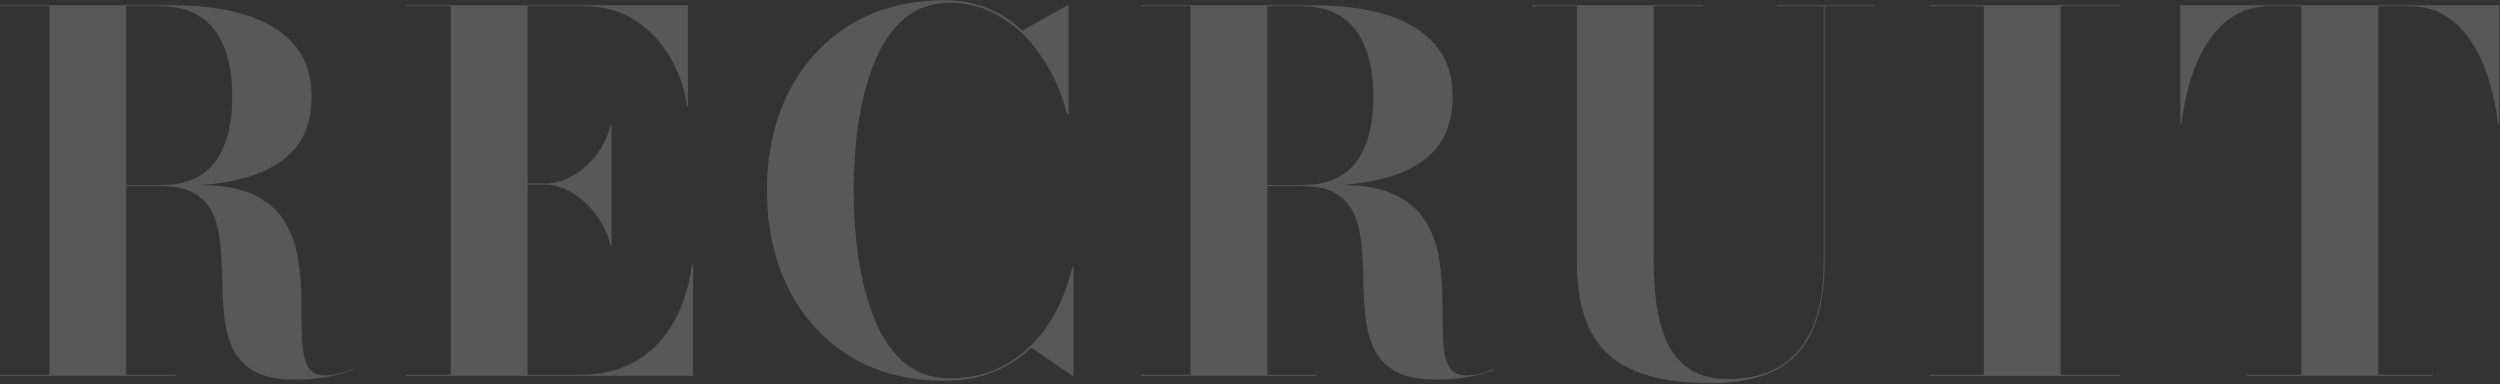
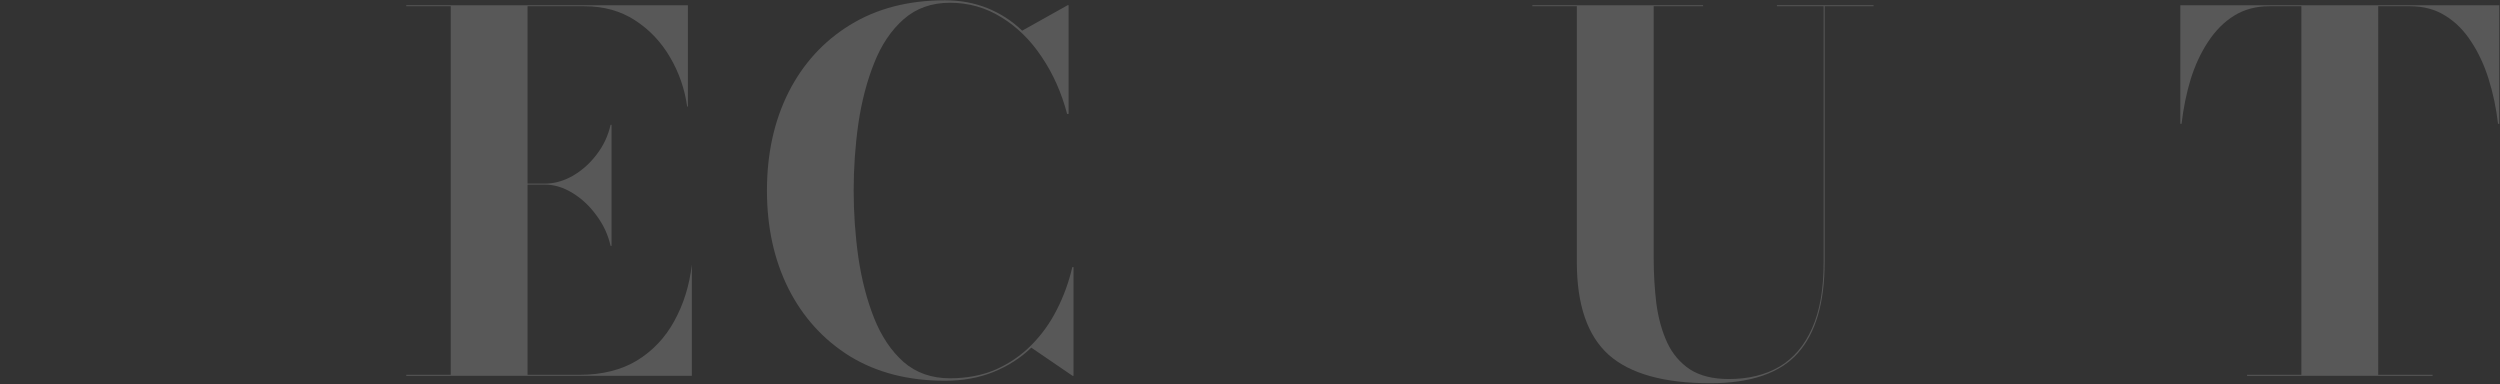
<svg xmlns="http://www.w3.org/2000/svg" width="1145" height="176" viewBox="0 0 1145 176" fill="none">
  <rect x="0" y="0" width="1145" height="176" fill="#333333" stroke="none" />
  <path d="M1029.14 172.126V171.673H1054.03V2.851H1039.32C1033.29 2.851 1027.93 4.284 1023.26 7.151C1018.66 10.017 1014.7 13.978 1011.38 19.032C1008.06 24.01 1005.38 29.743 1003.34 36.231C1001.38 42.718 999.985 49.545 999.156 56.711H998.59V2.398H1144.67V56.711H1144.1C1143.27 49.545 1141.84 42.718 1139.8 36.231C1137.77 29.743 1135.09 24.01 1131.77 19.032C1128.53 13.978 1124.57 10.017 1119.89 7.151C1115.29 4.284 1109.93 2.851 1103.82 2.851H1089.22V171.673H1114.12V172.126H1029.14Z" fill="#EFEFEF" fill-opacity="0.2" />
-   <path d="M883.688 172.126V171.673H908.581V2.851H883.688V2.398H970.927V2.851H943.771V171.673H970.927V172.126H883.688Z" fill="#EFEFEF" fill-opacity="0.2" />
  <path d="M858.086 2.398V2.851H835.682V120.076C835.682 138.708 831.571 152.626 823.349 161.829C815.127 170.956 801.775 175.52 783.293 175.52C762.096 175.52 746.594 171.183 736.788 162.508C727.057 153.757 722.191 139.613 722.191 120.076V2.851H701.824V2.398H780.012V2.851H757.382V117.813C757.382 125.281 757.796 132.372 758.626 139.085C759.531 145.799 761.191 151.758 763.605 156.963C766.019 162.093 769.489 166.166 774.015 169.184C778.616 172.126 784.538 173.597 791.78 173.597C800.756 173.597 808.488 171.711 814.976 167.939C821.463 164.092 826.442 158.246 829.912 150.4C833.457 142.555 835.23 132.447 835.23 120.076V2.851H813.844V2.398H858.086Z" fill="#EFEFEF" fill-opacity="0.2" />
-   <path d="M563.344 85.225V84.773H596.271C603.513 84.773 609.547 83.302 614.375 80.36C619.203 77.342 622.824 72.816 625.238 66.782C627.727 60.747 628.972 53.241 628.972 44.264C628.972 35.288 627.727 27.744 625.238 21.634C622.824 15.449 619.165 10.772 614.262 7.603C609.434 4.435 603.399 2.851 596.158 2.851H522.609V2.398H601.929C614.451 2.398 625.464 3.869 634.969 6.811C644.473 9.678 651.904 14.204 657.26 20.39C662.615 26.5 665.293 34.458 665.293 44.264C665.293 54.071 662.766 61.992 657.712 68.026C652.658 73.986 645.379 78.361 635.874 81.152C626.445 83.868 615.13 85.225 601.929 85.225H563.344ZM522.609 172.126V171.673H603.06V172.126H522.609ZM545.24 171.899V2.625H580.43V171.899H545.24ZM657.373 173.823C649.678 173.823 643.606 172.578 639.155 170.089C634.78 167.6 631.536 164.243 629.424 160.018C627.388 155.794 626.067 151.079 625.464 145.874C624.861 140.594 624.521 135.163 624.446 129.581C624.37 123.923 624.106 118.492 623.654 113.287C623.276 108.006 622.258 103.254 620.599 99.03C618.939 94.805 616.186 91.449 612.338 88.959C608.491 86.47 603.098 85.225 596.158 85.225H563.344V84.773H614.375C624.936 84.773 633.309 86.357 639.495 89.525C645.68 92.618 650.282 96.767 653.299 101.972C656.317 107.101 658.278 112.797 659.183 119.058C660.164 125.243 660.654 131.429 660.654 137.614C660.654 143.8 660.73 149.495 660.88 154.7C661.031 159.83 661.823 163.979 663.257 167.147C664.69 170.315 667.405 171.899 671.403 171.899C673.817 171.899 676.156 171.598 678.419 170.994C680.757 170.391 682.719 169.712 684.303 168.957L684.529 169.184C682.719 170.164 679.437 171.183 674.685 172.239C669.933 173.295 664.162 173.823 657.373 173.823Z" fill="#EFEFEF" fill-opacity="0.2" />
  <path d="M432.844 174.386C416.022 174.386 401.501 170.652 389.281 163.184C377.136 155.641 367.744 145.306 361.106 132.18C354.543 119.055 351.262 104.081 351.262 87.259C351.262 70.438 354.543 55.464 361.106 42.338C367.744 29.213 377.136 18.916 389.281 11.448C401.501 3.905 416.022 0.133 432.844 0.133C439.859 0.133 446.347 1.34 452.306 3.754C458.265 6.168 463.546 9.6 468.147 14.05L488.967 2.396H489.42V52.182H488.741C486.176 42.451 482.291 33.739 477.086 26.044C471.957 18.35 465.809 12.316 458.642 7.94C451.476 3.49 443.631 1.264 435.107 1.264C426.658 1.264 419.567 3.791 413.834 8.845C408.177 13.824 403.689 20.5 400.369 28.873C397.05 37.171 394.636 46.412 393.128 56.595C391.694 66.704 390.978 76.925 390.978 87.259C390.978 97.518 391.694 107.74 393.128 117.923C394.636 128.107 397.05 137.385 400.369 145.759C403.689 154.056 408.177 160.732 413.834 165.786C419.567 170.765 426.658 173.254 435.107 173.254C442.801 173.254 449.741 171.934 455.927 169.294C462.112 166.579 467.544 162.882 472.221 158.205C476.973 153.453 480.895 148.022 483.988 141.912C487.157 135.726 489.533 129.201 491.117 122.336H491.683V172.123H491.23L472.334 159.224C467.506 163.901 461.773 167.597 455.135 170.313C448.496 173.028 441.066 174.386 432.844 174.386Z" fill="#EFEFEF" fill-opacity="0.2" />
-   <path d="M186.066 172.126V171.673H206.434V2.851H186.066V2.398H315.059V48.791H314.72C313.588 40.719 310.986 33.213 306.912 26.273C302.839 19.258 297.483 13.6 290.845 9.301C284.206 5.001 276.474 2.851 267.649 2.851H241.624V171.673H265.272C275.682 171.673 284.508 169.485 291.75 165.11C298.992 160.66 304.687 154.625 308.836 147.006C313.06 139.387 315.738 130.788 316.869 121.207H317.435V172.126H186.066ZM279.643 112.608C278.511 107.554 276.361 102.915 273.193 98.69C270.1 94.391 266.442 90.958 262.217 88.394C258.068 85.829 253.844 84.546 249.544 84.546H232.006V84.094H249.544C253.844 84.094 258.068 82.924 262.217 80.586C266.442 78.172 270.1 74.928 273.193 70.855C276.361 66.782 278.511 62.218 279.643 57.164H280.095V112.608H279.643Z" fill="#EFEFEF" fill-opacity="0.2" />
-   <path d="M40.734 85.225V84.773H73.662C80.903 84.773 86.938 83.302 91.766 80.36C96.594 77.342 100.214 72.816 102.628 66.782C105.118 60.747 106.362 53.241 106.362 44.264C106.362 35.288 105.118 27.744 102.628 21.634C100.214 15.449 96.556 10.772 91.653 7.603C86.825 4.435 80.79 2.851 73.548 2.851H0V2.398H79.319C91.841 2.398 102.855 3.869 112.359 6.811C121.864 9.678 129.294 14.204 134.65 20.39C140.006 26.5 142.684 34.458 142.684 44.264C142.684 54.071 140.157 61.992 135.103 68.026C130.049 73.986 122.769 78.361 113.265 81.152C103.835 83.868 92.52 85.225 79.319 85.225H40.734ZM0 172.126V171.673H80.451V172.126H0ZM22.63 171.899V2.625H57.82V171.899H22.63ZM134.763 173.823C127.069 173.823 120.997 172.578 116.546 170.089C112.171 167.6 108.927 164.243 106.815 160.018C104.778 155.794 103.458 151.079 102.855 145.874C102.251 140.594 101.912 135.163 101.836 129.581C101.761 123.923 101.497 118.492 101.044 113.287C100.667 108.006 99.649 103.254 97.989 99.03C96.33 94.805 93.576 91.449 89.729 88.959C85.882 86.47 80.488 85.225 73.548 85.225H40.734V84.773H91.766C102.327 84.773 110.7 86.357 116.885 89.525C123.071 92.618 127.673 96.767 130.69 101.972C133.707 107.101 135.669 112.797 136.574 119.058C137.554 125.243 138.045 131.429 138.045 137.614C138.045 143.8 138.12 149.495 138.271 154.7C138.422 159.83 139.214 163.979 140.647 167.147C142.08 170.315 144.796 171.899 148.794 171.899C151.208 171.899 153.546 171.598 155.809 170.994C158.148 170.391 160.109 169.712 161.693 168.957L161.92 169.184C160.109 170.164 156.828 171.183 152.076 172.239C147.323 173.295 141.552 173.823 134.763 173.823Z" fill="#EFEFEF" fill-opacity="0.2" />
+   <path d="M186.066 172.126V171.673H206.434V2.851H186.066V2.398H315.059V48.791H314.72C313.588 40.719 310.986 33.213 306.912 26.273C302.839 19.258 297.483 13.6 290.845 9.301C284.206 5.001 276.474 2.851 267.649 2.851H241.624V171.673H265.272C275.682 171.673 284.508 169.485 291.75 165.11C298.992 160.66 304.687 154.625 308.836 147.006C313.06 139.387 315.738 130.788 316.869 121.207V172.126H186.066ZM279.643 112.608C278.511 107.554 276.361 102.915 273.193 98.69C270.1 94.391 266.442 90.958 262.217 88.394C258.068 85.829 253.844 84.546 249.544 84.546H232.006V84.094H249.544C253.844 84.094 258.068 82.924 262.217 80.586C266.442 78.172 270.1 74.928 273.193 70.855C276.361 66.782 278.511 62.218 279.643 57.164H280.095V112.608H279.643Z" fill="#EFEFEF" fill-opacity="0.2" />
</svg>